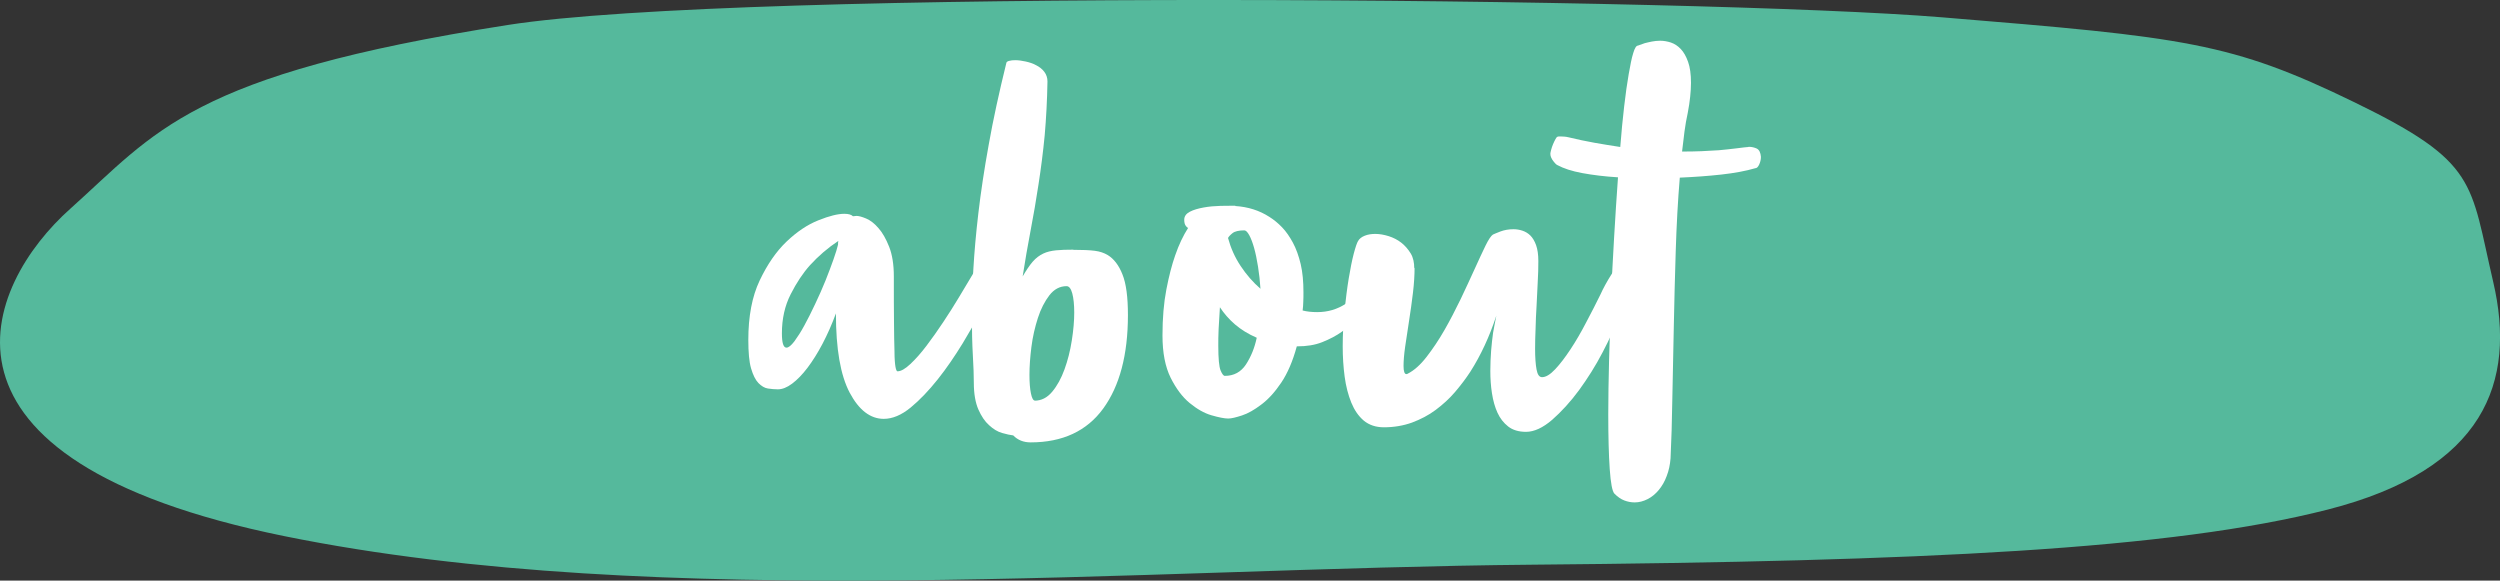
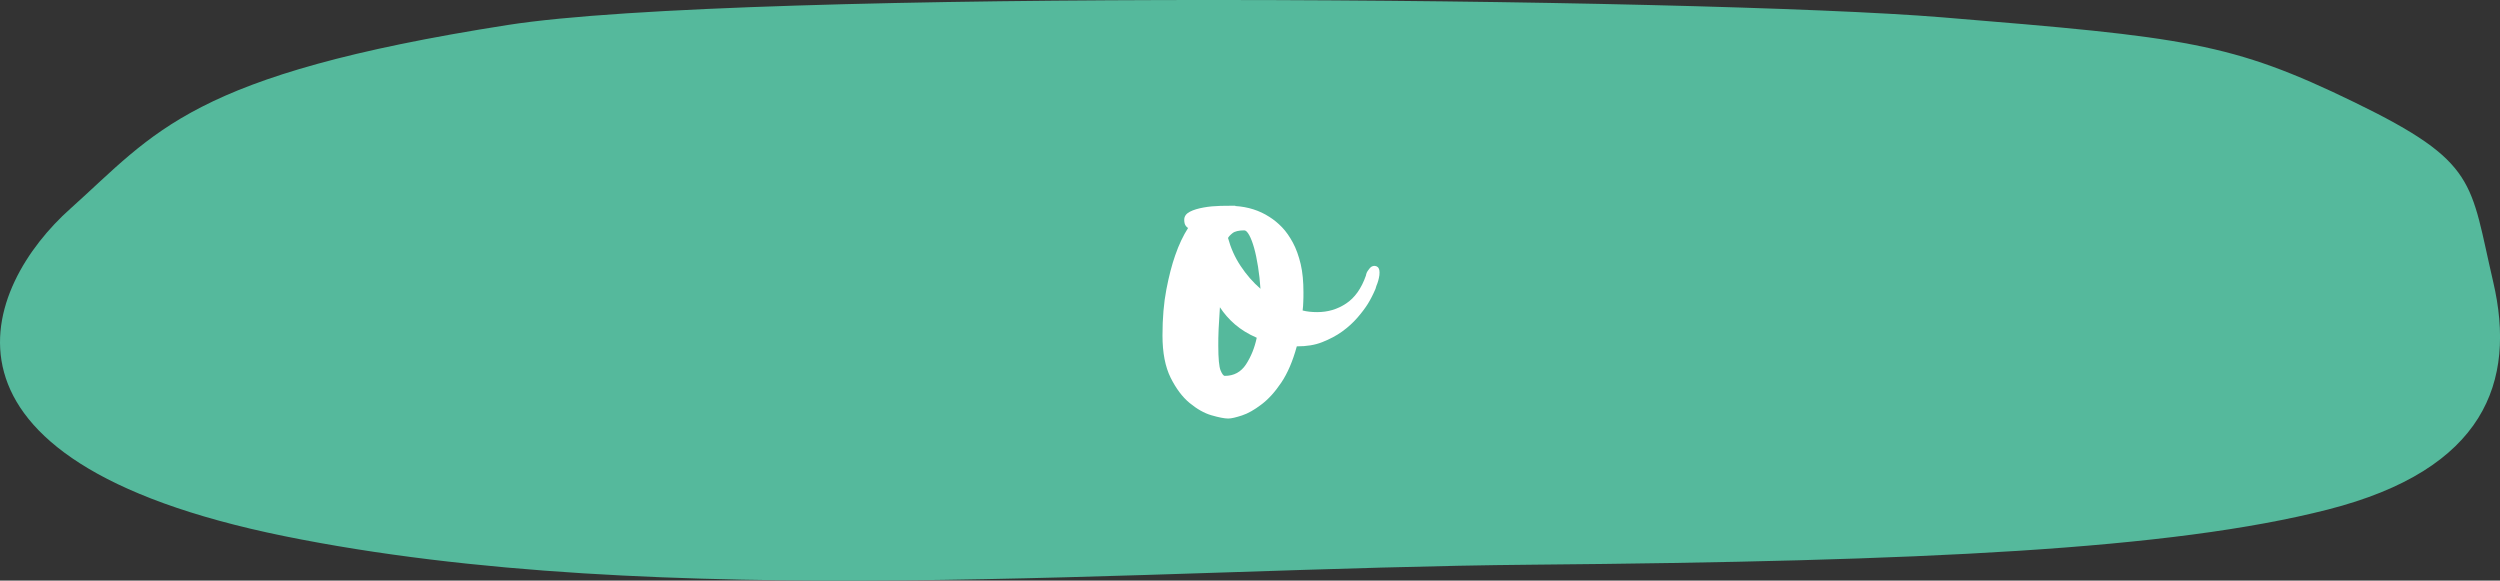
<svg xmlns="http://www.w3.org/2000/svg" id="_レイヤー_2" viewBox="0 0 154.11 35.79">
  <rect x="0" y="0" width="154.11" height="35.79" fill="#333333" stroke="none" />
  <defs>
    <style>.cls-1{fill:#55b99c;}.cls-1,.cls-2{stroke-width:0px;}.cls-2{fill:#fff;}</style>
  </defs>
  <g id="_レイヤー_1-2">
    <path class="cls-1" d="m31.3,1.54C11.68,4.61,9.61,8.15,4.33,12.87c-5.28,4.71-10,15.46,13.2,20.18,23.2,4.71,52.85,1.97,76.91,1.76,24.07-.21,39.39-.93,49.06-3.4,9.67-2.47,11.63-7.86,10.19-14.04-1.44-6.17-.93-7.36-8.54-11.06-7.61-3.7-10.39-4.01-25.4-5.24C104.73-.16,45.64-.71,31.3,1.54Z" />
-     <path class="cls-2" d="m60.73,16.28c.18,0,.32.08.4.24.08.16.12.33.12.51,0,.22-.04.44-.11.67s-.15.45-.24.65c-.1.23-.22.47-.35.7-.33.63-.74,1.34-1.21,2.12-.48.78-.98,1.52-1.53,2.21s-1.1,1.27-1.67,1.74-1.13.7-1.66.7c-.83,0-1.53-.54-2.1-1.61-.57-1.08-.85-2.7-.85-4.89-.25.68-.53,1.31-.83,1.88s-.61,1.06-.92,1.47c-.32.42-.63.74-.95.98s-.61.35-.88.35c-.2,0-.4-.02-.61-.05-.21-.03-.4-.15-.59-.34-.18-.19-.33-.49-.45-.9-.12-.41-.17-1-.17-1.76,0-1.45.23-2.67.7-3.66.47-.99,1.02-1.79,1.66-2.4s1.3-1.05,1.96-1.31c.67-.27,1.2-.4,1.6-.4.25,0,.43.05.53.15.03,0,.07,0,.11-.01.04,0,.08-.01.11-.01.13,0,.33.05.59.16.26.11.51.3.76.59.25.28.47.67.66,1.15s.29,1.09.29,1.83c0,1.13,0,2.07.01,2.82,0,.75.02,1.35.03,1.8,0,.45.03.77.06.95.03.18.08.28.12.28.22,0,.48-.15.8-.45s.65-.67.99-1.12.69-.94,1.04-1.47c.35-.53.67-1.03.95-1.5l.85-1.42s.03-.06.08-.12.11-.14.17-.21.15-.14.24-.2c.09-.06.19-.09.29-.09Zm-12.53,4.27c0,.58.09.88.28.88.13,0,.29-.13.49-.39.19-.26.4-.58.61-.97s.44-.83.67-1.33c.23-.49.45-.97.64-1.45.19-.47.35-.91.49-1.3s.23-.7.28-.91c0-.1,0-.17.02-.23-.65.43-1.23.93-1.75,1.5-.43.48-.83,1.08-1.19,1.79s-.54,1.51-.54,2.41Z" />
-     <path class="cls-2" d="m66.15,15.4c.58,0,1.03.02,1.34.06.31.04.57.13.79.26.38.23.69.63.91,1.19.23.56.34,1.4.34,2.51,0,2.45-.51,4.37-1.52,5.76s-2.51,2.09-4.48,2.09c-.43,0-.79-.14-1.07-.43-.18-.02-.41-.07-.69-.15-.28-.08-.54-.24-.8-.48-.26-.23-.48-.56-.66-.97s-.28-.97-.28-1.65c0-.43-.02-1-.06-1.69-.04-.69-.06-1.53-.06-2.51,0-.82.03-1.74.09-2.78s.16-2.19.31-3.47.36-2.69.64-4.23c.27-1.53.64-3.22,1.09-5.05.02-.05.08-.09.18-.11.1-.03.22-.04.38-.04.18,0,.39.03.62.08.23.05.45.12.65.23.2.1.37.23.5.4.13.17.2.37.2.6-.02,1.17-.08,2.27-.17,3.31-.1,1.04-.23,2.05-.38,3.02-.15.98-.31,1.93-.49,2.86-.18.93-.34,1.88-.49,2.83.22-.38.43-.69.62-.91.2-.23.42-.39.65-.5s.5-.17.79-.2c.29-.03.65-.04,1.06-.04Zm-2.38,9.3c.42,0,.78-.18,1.09-.55.31-.37.56-.83.76-1.38.2-.55.35-1.14.45-1.78.1-.63.15-1.21.15-1.72,0-.48-.04-.88-.12-1.18-.08-.3-.2-.45-.35-.45-.42,0-.77.19-1.06.56-.29.38-.53.84-.71,1.4-.18.56-.32,1.15-.4,1.79-.08.63-.12,1.21-.12,1.72,0,.47.03.85.09,1.14s.14.44.24.44Z" />
    <path class="cls-2" d="m76.15,12.7c.78.05,1.48.27,2.1.67.27.17.53.38.78.64s.47.58.67.95.36.82.48,1.32c.12.51.17,1.09.17,1.74,0,.2,0,.39-.01.57,0,.18-.02.37-.04.55.27.07.57.1.9.1.65,0,1.24-.17,1.78-.53.53-.35.94-.92,1.22-1.72.02-.12.06-.22.12-.3.05-.08.11-.15.17-.21.07-.06.15-.09.25-.09.02,0,.03,0,.05.01.02,0,.03.01.05.01.13.05.2.17.2.38,0,.12-.01.23-.04.35-.03.12-.05.22-.09.32-.05.12-.09.23-.12.35-.15.35-.31.66-.47.92-.17.27-.38.55-.65.86-.27.31-.58.59-.94.85-.36.26-.77.47-1.22.65s-.97.26-1.54.26h-.03c-.25.92-.57,1.66-.96,2.24-.39.58-.8,1.03-1.23,1.35-.42.32-.82.55-1.19.67s-.65.19-.85.19c-.23,0-.58-.07-1.03-.2s-.9-.39-1.35-.76-.84-.9-1.17-1.56c-.33-.67-.5-1.53-.5-2.6s.08-2.01.24-2.84c.16-.83.34-1.52.54-2.09.23-.67.5-1.23.8-1.7-.05-.02-.09-.05-.12-.1-.08-.08-.12-.22-.12-.4,0-.22.12-.38.35-.5s.52-.2.85-.26.68-.09,1.04-.1c.36,0,.66-.01.91-.01Zm-.65,10.47c.57,0,1-.24,1.31-.71.31-.48.53-1.02.66-1.64-.53-.23-.98-.51-1.35-.83-.37-.32-.67-.67-.92-1.05-.03.5-.06.95-.08,1.35-.02.4-.02.74-.02,1.03,0,.78.05,1.29.14,1.51.09.22.18.34.26.34Zm1.2-8.97c-.33,0-.58.06-.72.17-.15.12-.24.22-.28.3.17.62.42,1.19.78,1.73.35.53.76,1,1.22,1.4-.03-.47-.08-.92-.15-1.36-.07-.44-.15-.83-.24-1.15-.09-.32-.19-.59-.3-.79s-.21-.3-.31-.3Z" />
-     <path class="cls-2" d="m87.2,16.5c0,.45-.03.97-.1,1.55-.07.58-.15,1.16-.24,1.73-.09.57-.17,1.1-.24,1.59-.07.49-.1.89-.1,1.19,0,.33.06.5.17.5.03,0,.06,0,.08-.02.4-.2.79-.55,1.17-1.04.38-.49.75-1.04,1.1-1.65.35-.61.68-1.25,1-1.91.32-.67.6-1.28.86-1.85.26-.57.48-1.05.67-1.44s.35-.62.46-.69c.07-.03.22-.1.46-.19s.51-.14.81-.14c.18,0,.37.03.55.09s.35.16.49.3c.14.14.26.34.35.59s.14.58.14.98-.01.86-.04,1.34c-.02.48-.05.95-.07,1.43-.03.47-.05.94-.06,1.39-.02.45-.03.87-.03,1.25,0,.53.03.96.09,1.28.06.32.17.47.34.47.23,0,.5-.16.81-.49s.62-.74.95-1.24.65-1.05.96-1.65c.32-.6.61-1.17.88-1.72.08-.18.18-.38.3-.6.12-.22.24-.42.36-.61.12-.19.25-.35.38-.47s.25-.19.36-.19c.17,0,.27.07.3.21s.05.27.05.39c0,.35-.06.78-.19,1.29s-.26.95-.41,1.34c-.25.65-.59,1.39-1.02,2.21-.43.83-.92,1.6-1.45,2.33-.53.72-1.09,1.33-1.66,1.83-.57.49-1.11.74-1.61.74-.45,0-.82-.11-1.1-.33-.28-.22-.5-.5-.66-.85-.16-.35-.27-.75-.34-1.2s-.1-.91-.1-1.38c0-.43.02-.85.05-1.26.03-.41.08-.77.12-1.09.07-.37.13-.72.2-1.05-.42,1.28-.95,2.43-1.6,3.45-.28.43-.6.85-.95,1.26-.35.41-.75.77-1.19,1.1s-.93.58-1.46.78c-.53.19-1.11.29-1.73.29-.5,0-.91-.14-1.24-.41-.33-.28-.58-.65-.77-1.11-.19-.47-.33-1-.41-1.6-.08-.6-.12-1.22-.12-1.88,0-.72.04-1.44.11-2.17.08-.73.16-1.4.26-2,.1-.6.2-1.11.31-1.53.11-.42.2-.67.26-.77.08-.15.22-.26.42-.34s.42-.11.65-.11c.27,0,.54.05.83.14.28.09.54.22.77.4.23.18.42.4.58.66s.22.58.22.92Z" />
-     <path class="cls-2" d="m107.8,9.05c.18,0,.35.04.5.11.15.08.23.25.25.51,0,.17-.04.33-.11.48-.07.15-.15.22-.24.22-.58.17-1.28.3-2.09.39-.81.09-1.66.15-2.56.19-.12,1.42-.2,2.92-.25,4.5s-.09,3.15-.12,4.69c-.03,1.54-.06,3.02-.09,4.42-.02,1.41-.06,2.64-.11,3.69-.03.4-.11.77-.24,1.1-.12.33-.29.62-.49.86-.2.24-.43.43-.69.56-.26.13-.52.2-.79.2-.22,0-.43-.04-.64-.12-.21-.08-.41-.22-.61-.42-.13-.13-.23-.64-.29-1.52-.06-.88-.09-2.01-.09-3.38,0-1.02.02-2.12.05-3.33s.08-2.44.12-3.71c.05-1.27.11-2.56.19-3.85.08-1.29.15-2.53.24-3.71-.82-.05-1.55-.14-2.2-.26-.65-.12-1.16-.29-1.53-.49-.07-.03-.14-.1-.22-.2-.08-.1-.14-.19-.17-.27-.03-.07-.05-.14-.05-.23,0-.05.02-.13.05-.25.03-.12.07-.23.12-.35.05-.12.1-.22.15-.31s.09-.14.12-.14c.03-.02.09-.02.17-.02.07,0,.14,0,.23.01.08,0,.17.02.27.04.55.13,1.09.25,1.61.34.52.09,1.05.18,1.59.26.07-.9.15-1.73.24-2.5s.18-1.43.28-1.99.18-.99.28-1.3c.09-.31.19-.46.29-.46.13-.05.28-.1.42-.15.13-.03.28-.07.44-.1.16-.03.33-.05.51-.05.22,0,.44.04.66.11.23.08.43.21.61.4.18.19.33.45.45.79.12.33.18.77.18,1.3,0,.27-.02.55-.05.85s-.08.63-.15,1c-.08.37-.15.75-.2,1.14s-.1.8-.15,1.24h.12c.73,0,1.45-.03,2.15-.08.38-.03.75-.08,1.11-.12s.6-.08.71-.08Z" />
  </g>
</svg>